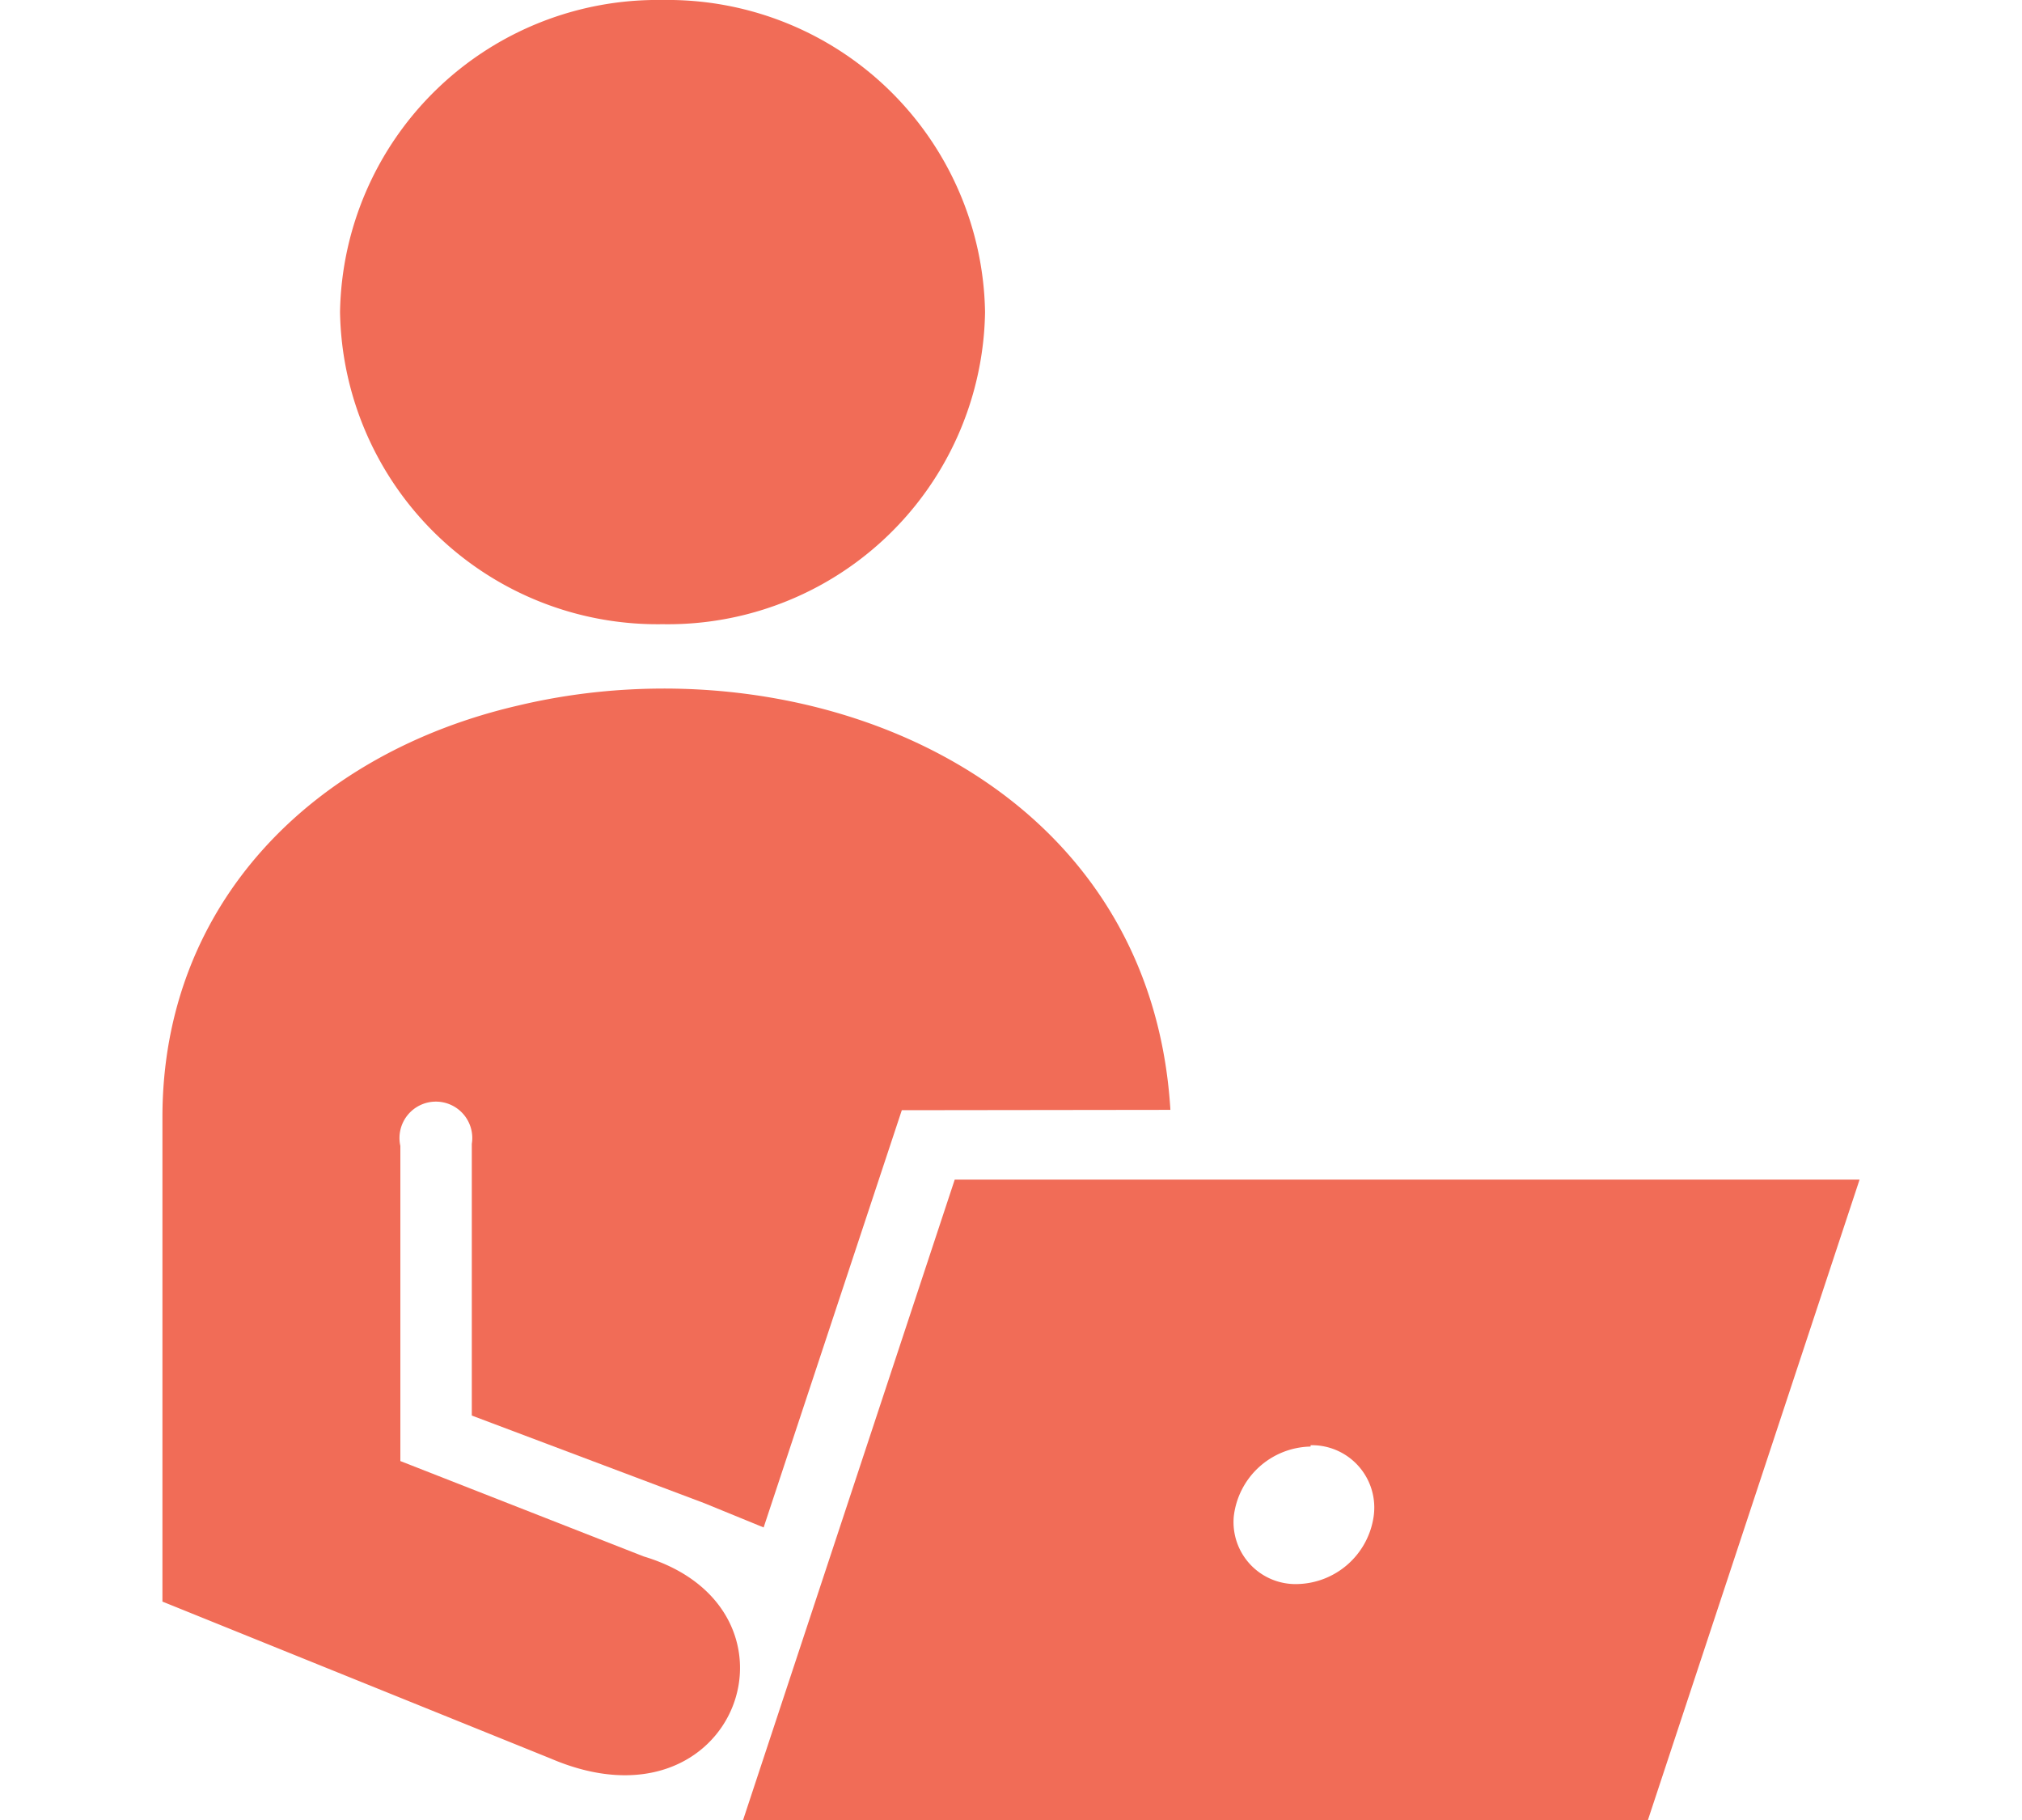
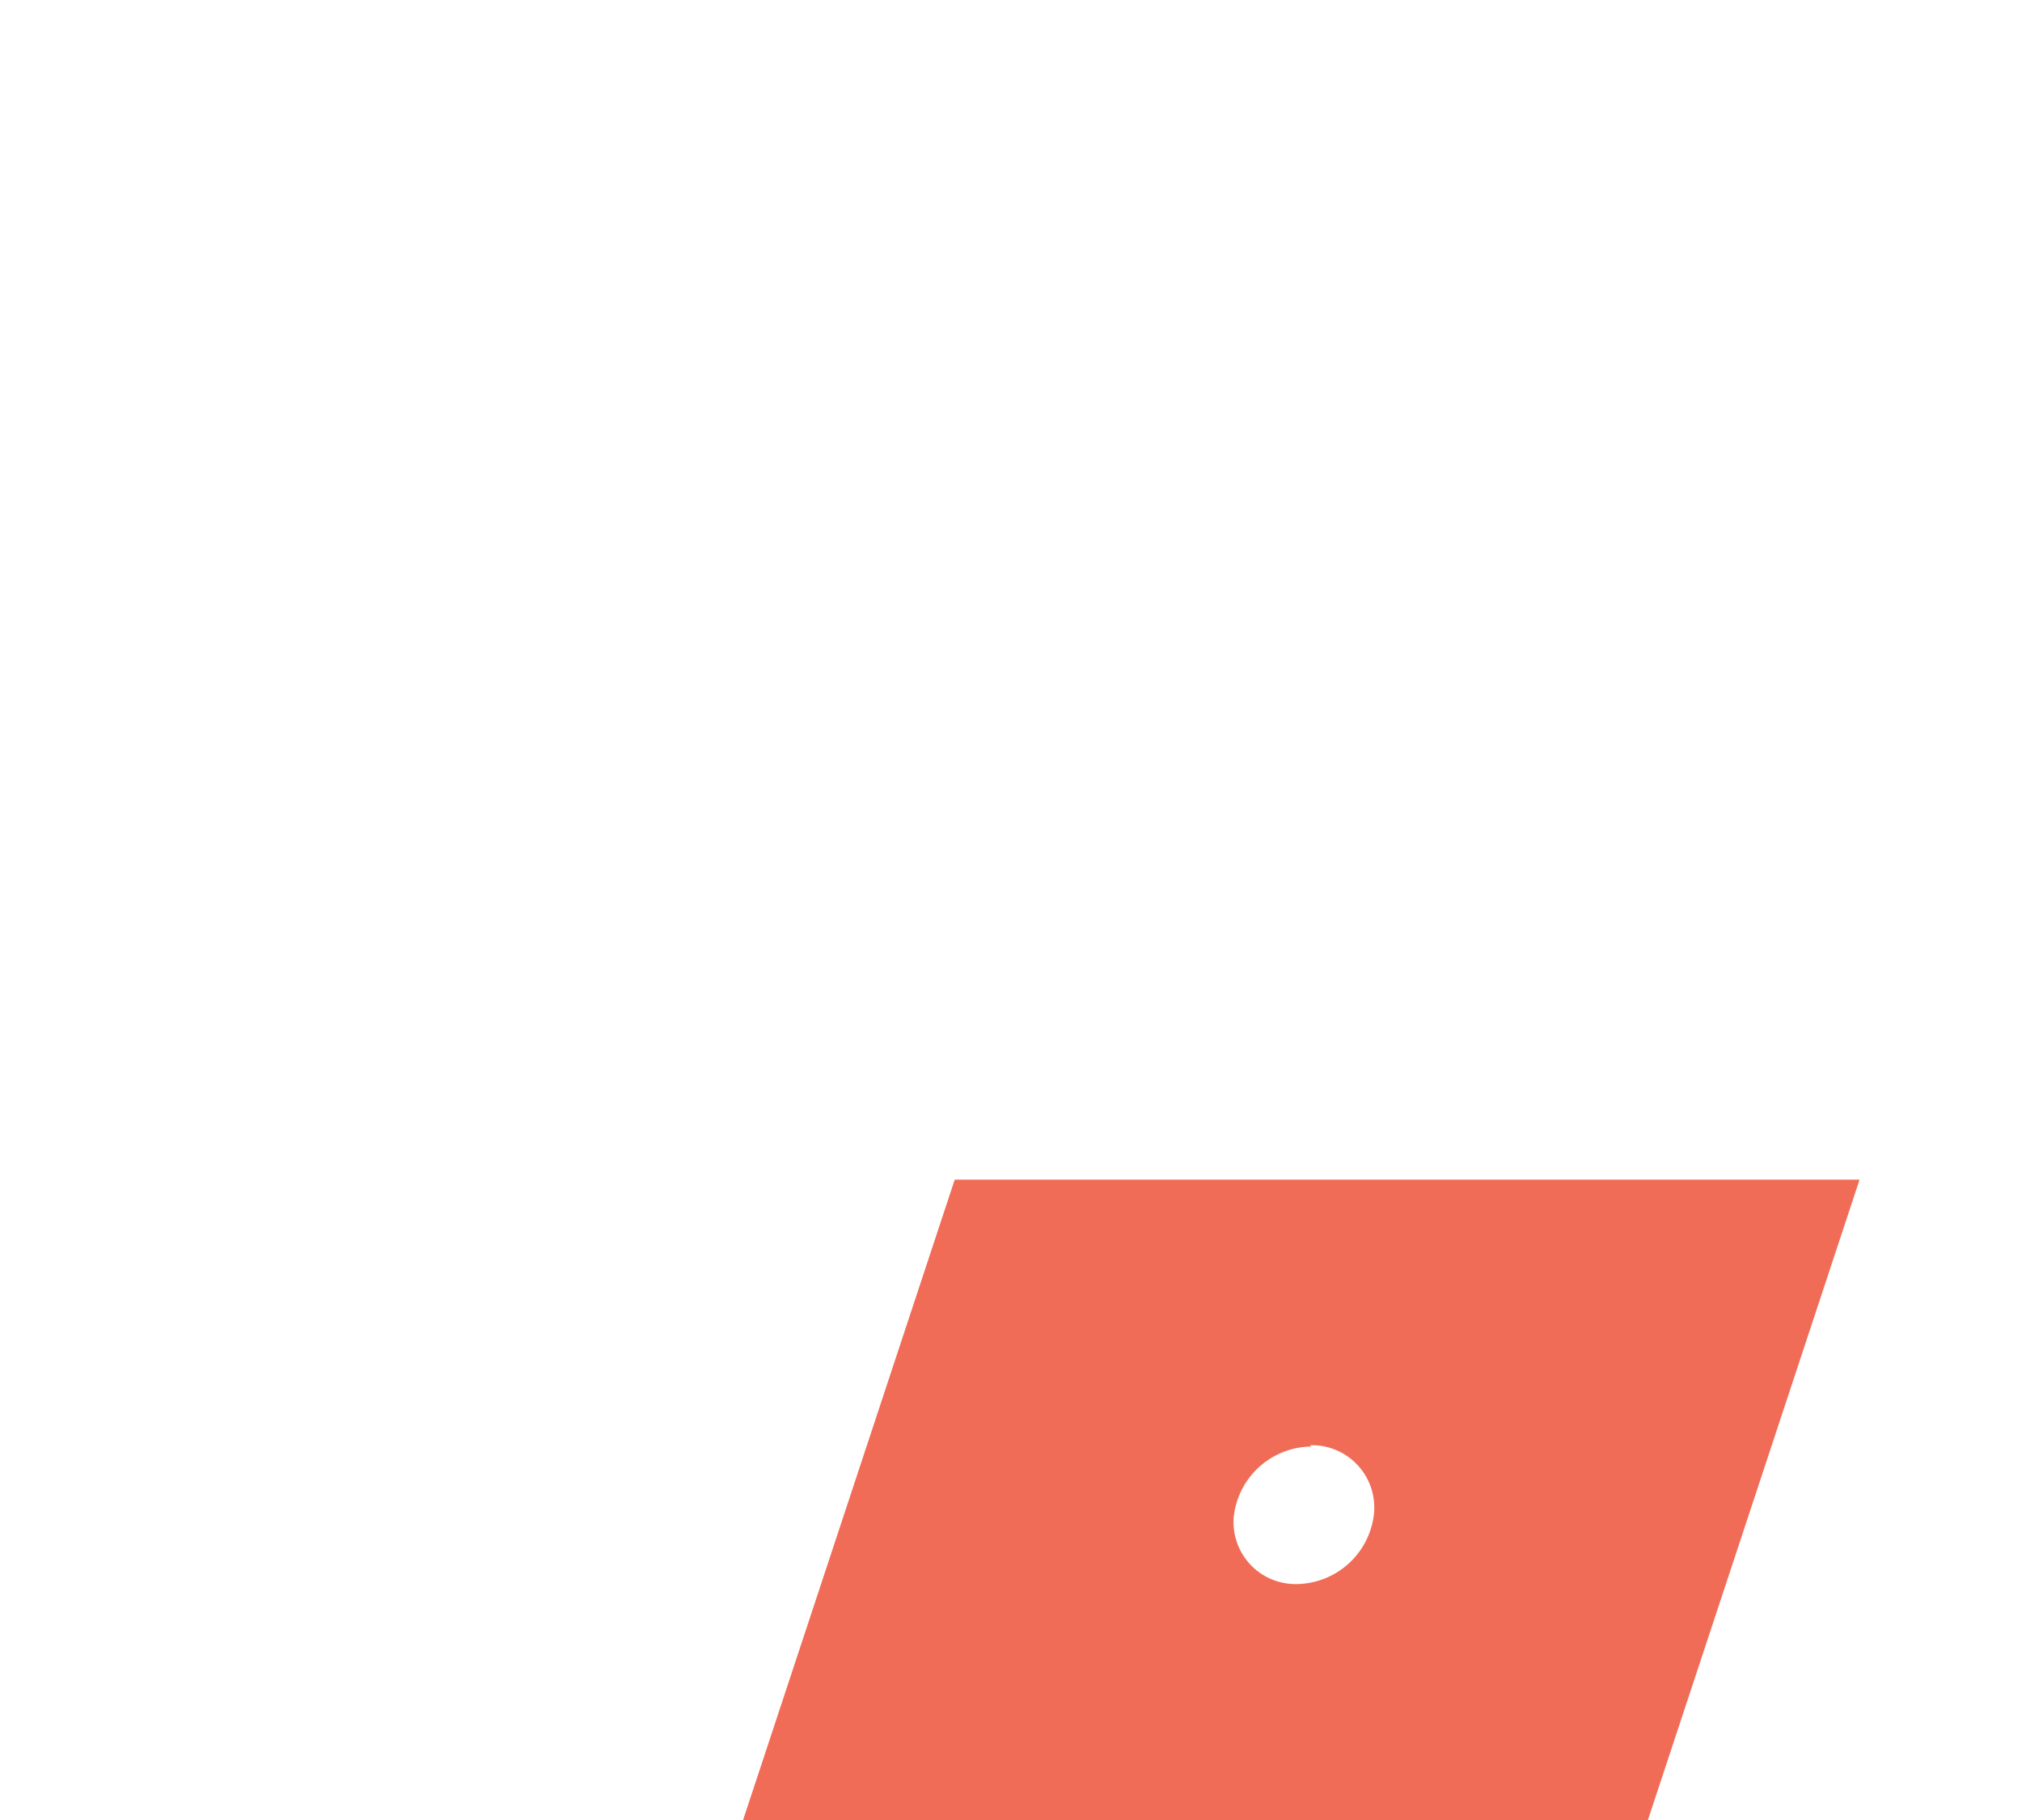
<svg xmlns="http://www.w3.org/2000/svg" viewBox="0 0 60 54">
-   <path d="M34.73,32.93c-.61-10-10.93-14-19.34-12C9.31,22.33,4.82,26.79,4.82,33.15V47.52l11.53,4.66c5.52,2.36,7.92-4.45,2.75-6l-7.22-2.83V34A1.08,1.08,0,1,1,14,33.94V42l6.9,2.6,1.76.72,4.1-12.38Z" fill="#f16c57" fill-rule="evenodd" />
-   <path d="M19.66,0a9.42,9.42,0,0,1,9.57,9.26,9.41,9.41,0,0,1-9.57,9.26,9.42,9.42,0,0,1-9.57-9.26A9.42,9.42,0,0,1,19.66,0" fill="#f16c57" fill-rule="evenodd" />
  <path d="M38.89,42.88A1.85,1.85,0,0,1,40.76,45,2.34,2.34,0,0,1,38.48,47,1.84,1.84,0,0,1,36.61,45a2.34,2.34,0,0,1,2.28-2.08M55.18,35H28.33L22.05,54H48.9Z" fill="#f16c57" fill-rule="evenodd" />
</svg>